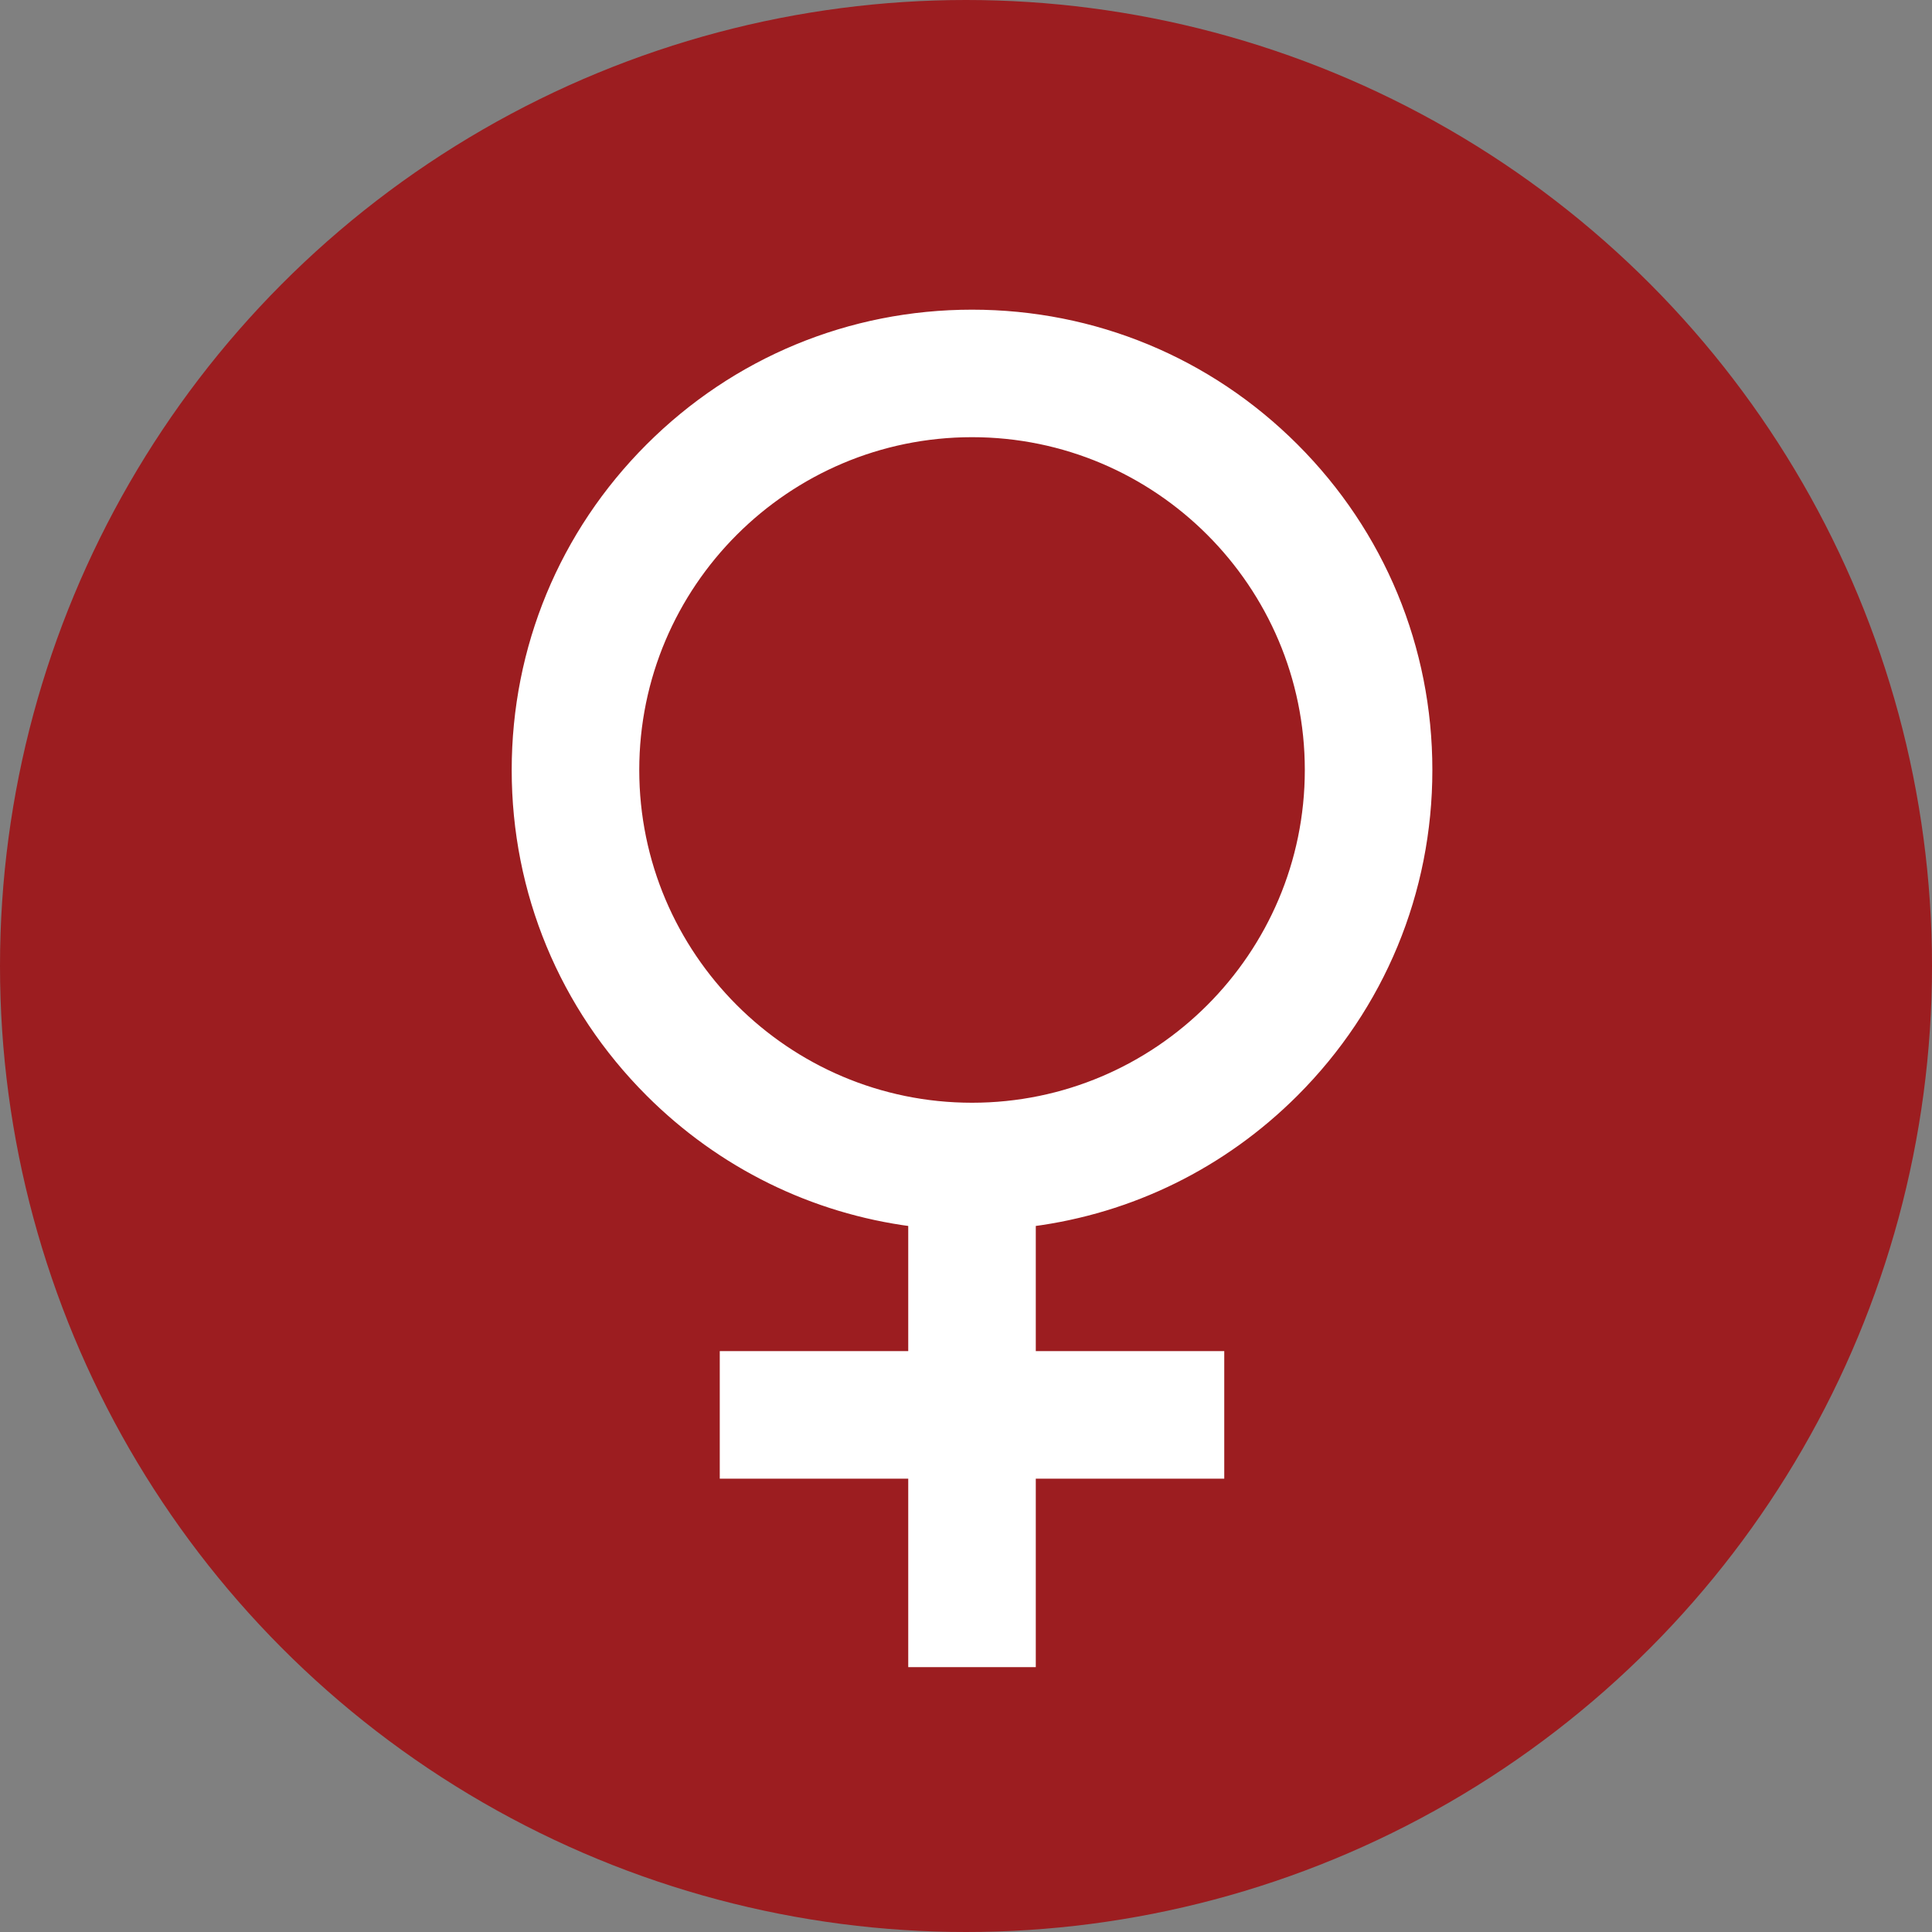
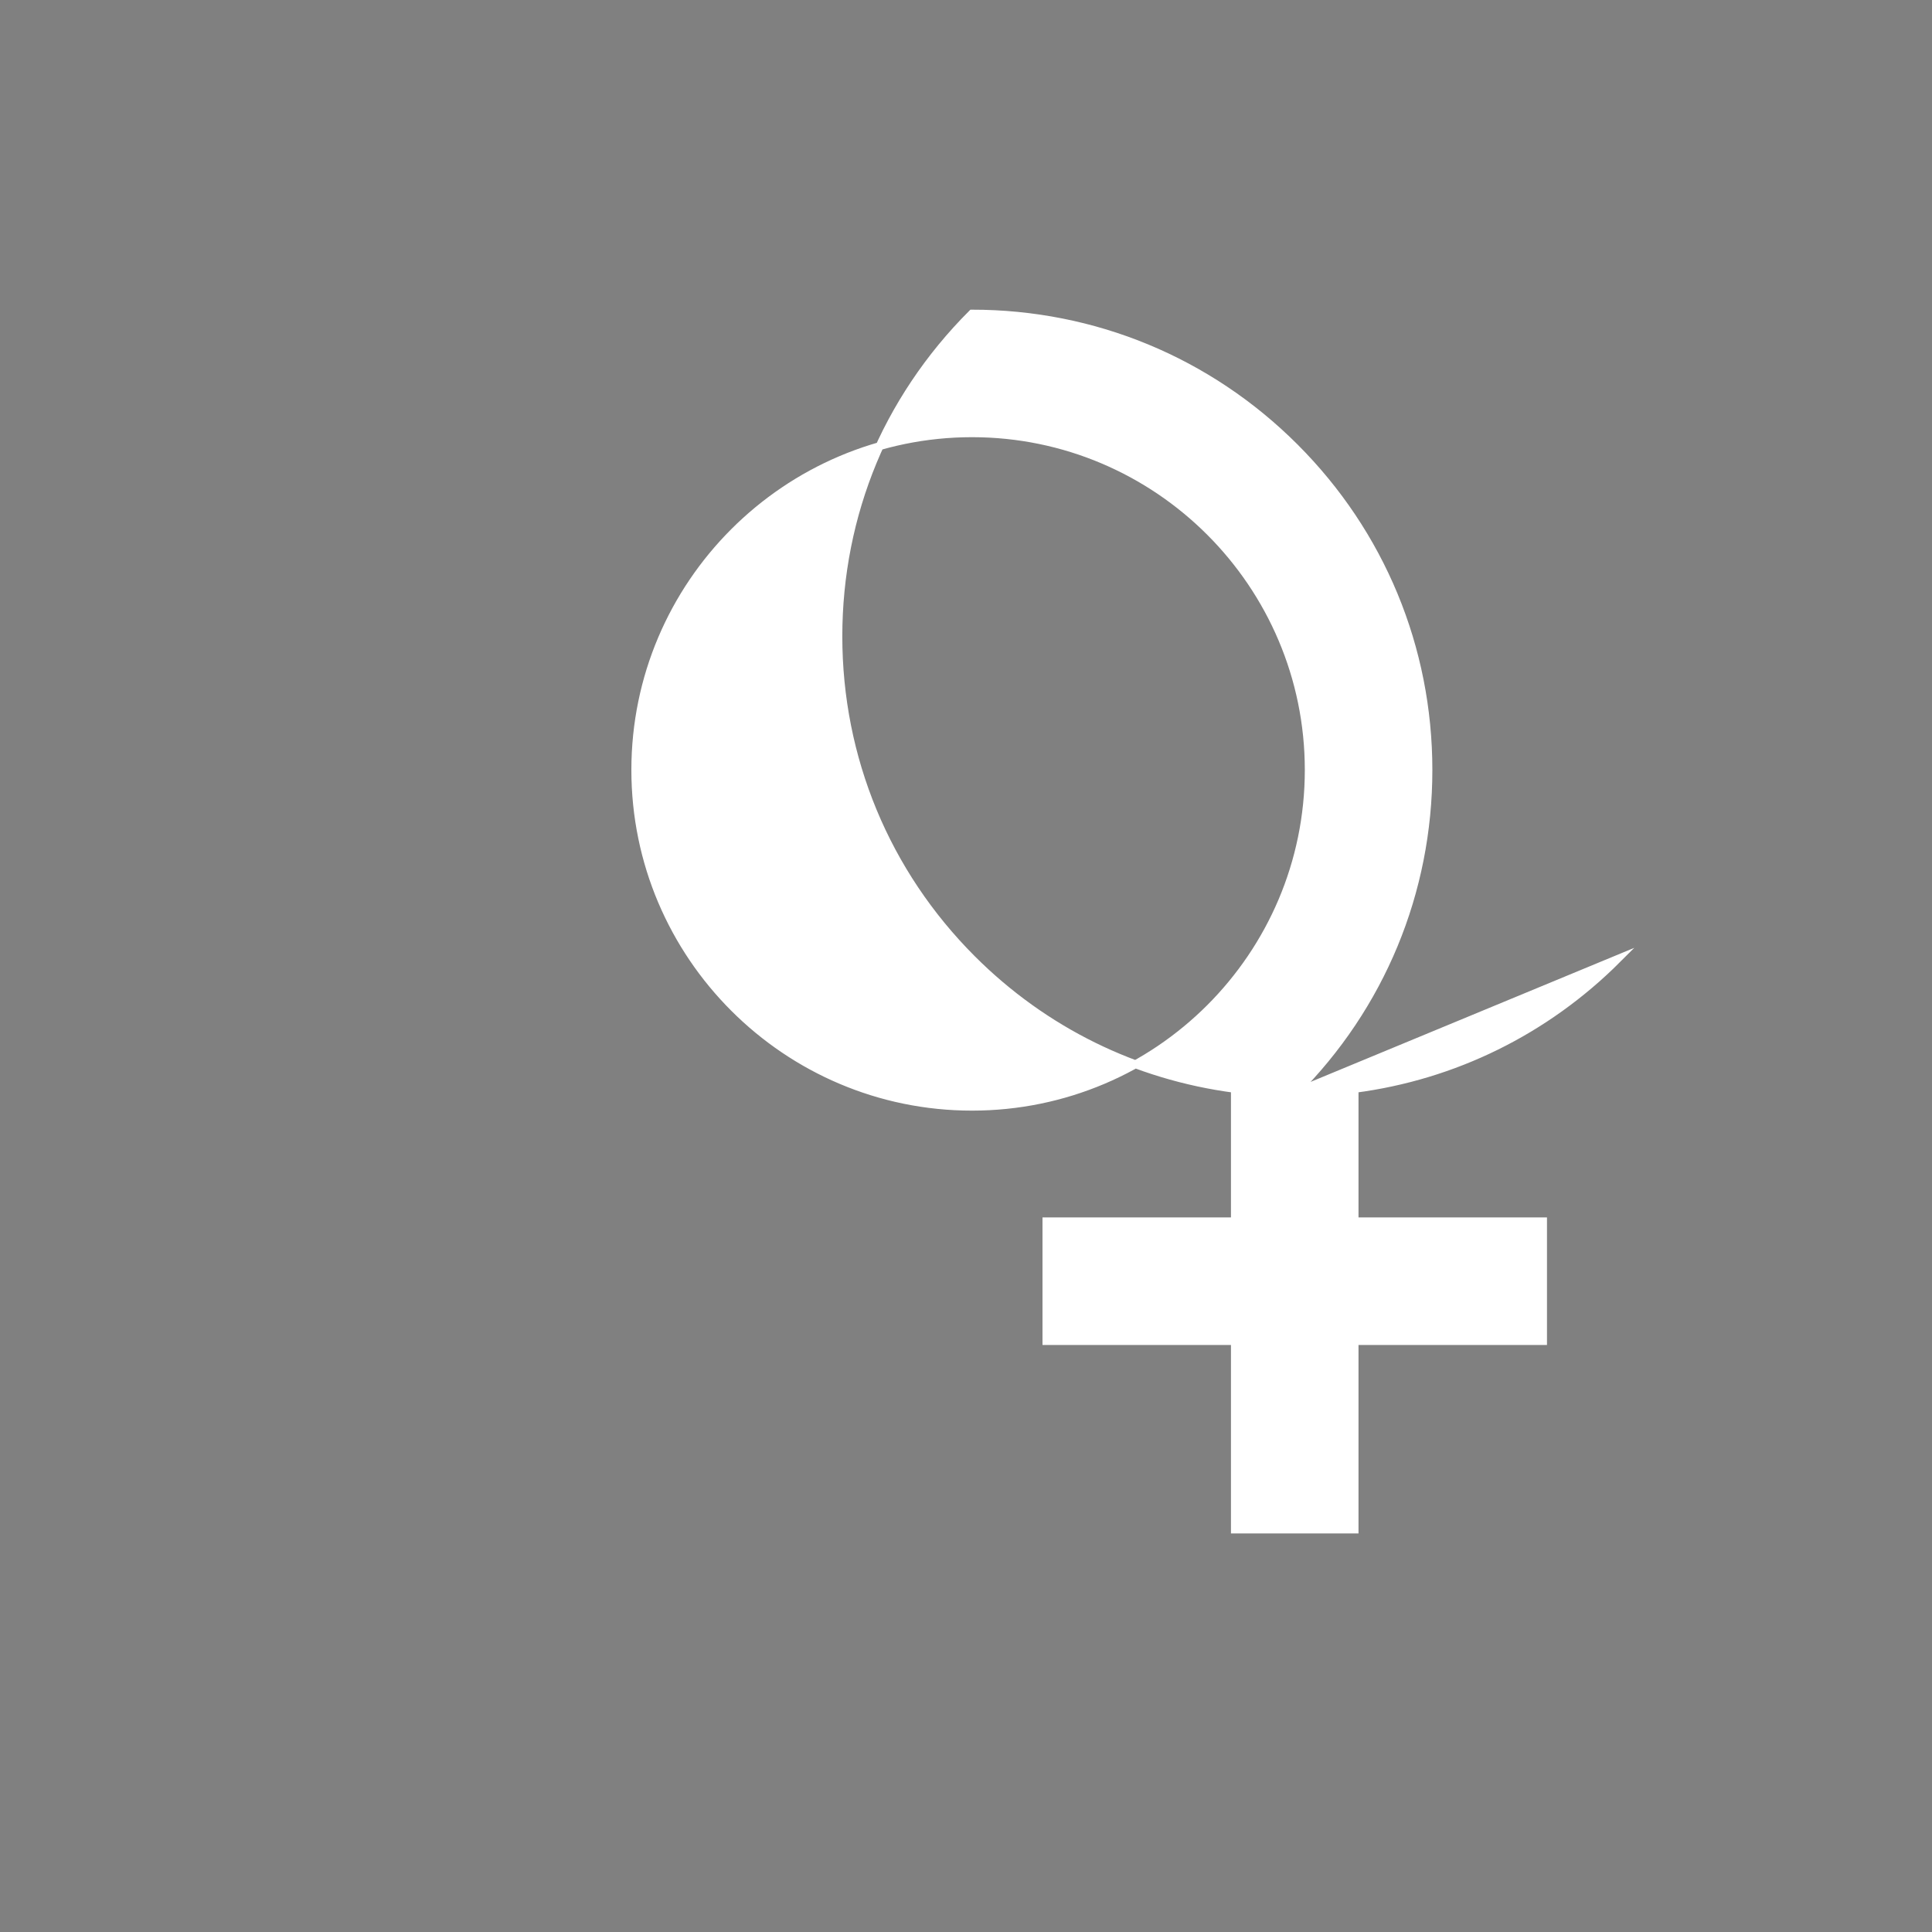
<svg xmlns="http://www.w3.org/2000/svg" id="Layer_1" data-name="Layer 1" viewBox="0 0 490 490">
  <rect x="0" y="0" width="490" height="490" fill="#808080" stroke="none" />
  <defs>
    <style>
      .cls-1 {
        fill: #fff;
        stroke: #fff;
        stroke-miterlimit: 10;
        stroke-width: 2px;
      }

      .cls-2 {
        fill: #9c1d20;
      }
    </style>
  </defs>
-   <circle class="cls-2" cx="245" cy="245" r="245" />
-   <path class="cls-1" d="M328.38,277.14c21.86-21.86,33.9-50.93,33.9-81.85s-12.04-59.99-33.9-81.85c-21.86-21.86-50.93-33.9-81.85-33.9s-59.99,12.04-81.85,33.9c-21.86,21.86-33.9,50.93-33.9,81.85s12.04,59.99,33.9,81.85c18.24,18.24,41.51,29.64,66.67,32.92v33.61h-47.8s0,30.35,0,30.35h47.8v47.8h30.35v-47.8h47.8s0-30.35,0-30.35h-47.8v-33.61c25.17-3.28,48.43-14.67,66.68-32.92ZM161.13,195.28c0-47.09,38.31-85.4,85.4-85.4s85.4,38.31,85.4,85.4-38.31,85.4-85.4,85.4-85.4-38.31-85.4-85.4Z" />
+   <path class="cls-1" d="M328.38,277.14c21.86-21.86,33.9-50.93,33.9-81.85s-12.04-59.99-33.9-81.85c-21.86-21.86-50.93-33.9-81.85-33.9c-21.86,21.86-33.9,50.93-33.9,81.85s12.04,59.99,33.9,81.85c18.24,18.24,41.51,29.64,66.67,32.92v33.61h-47.8s0,30.35,0,30.35h47.8v47.8h30.35v-47.8h47.8s0-30.35,0-30.35h-47.8v-33.61c25.17-3.28,48.43-14.67,66.68-32.92ZM161.13,195.28c0-47.09,38.31-85.4,85.4-85.4s85.4,38.31,85.4,85.4-38.31,85.4-85.4,85.4-85.4-38.31-85.4-85.4Z" />
</svg>